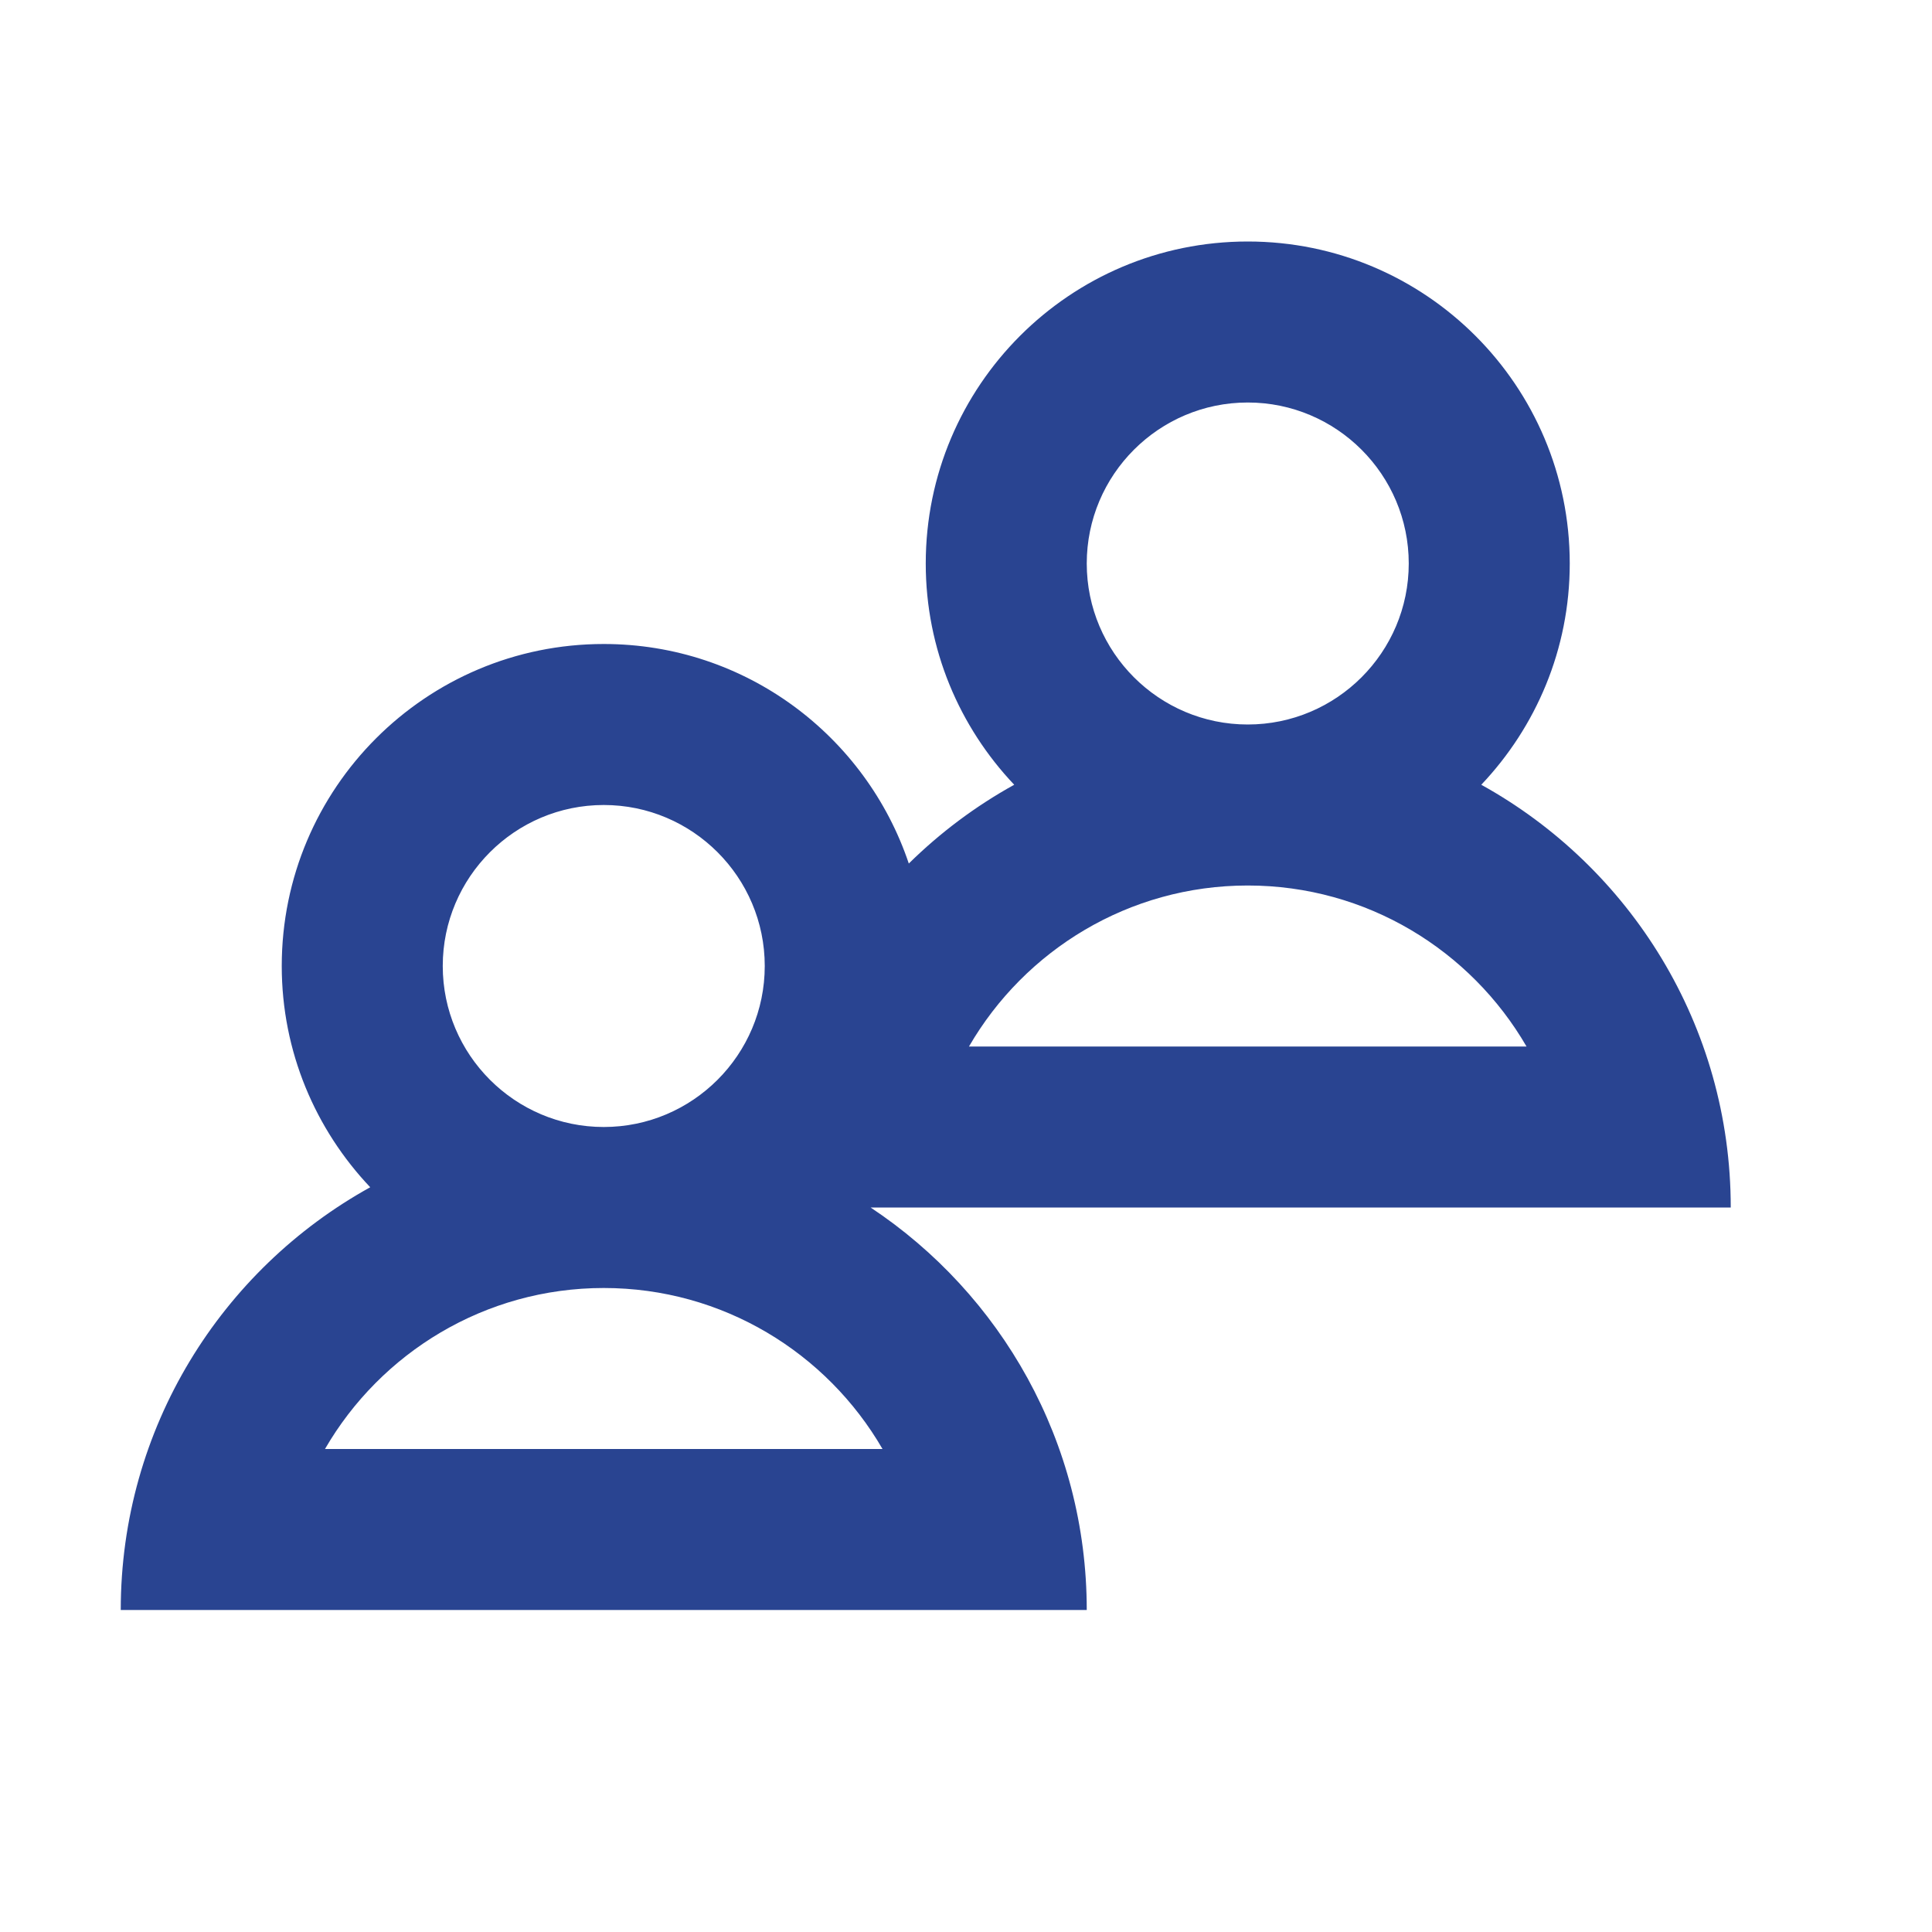
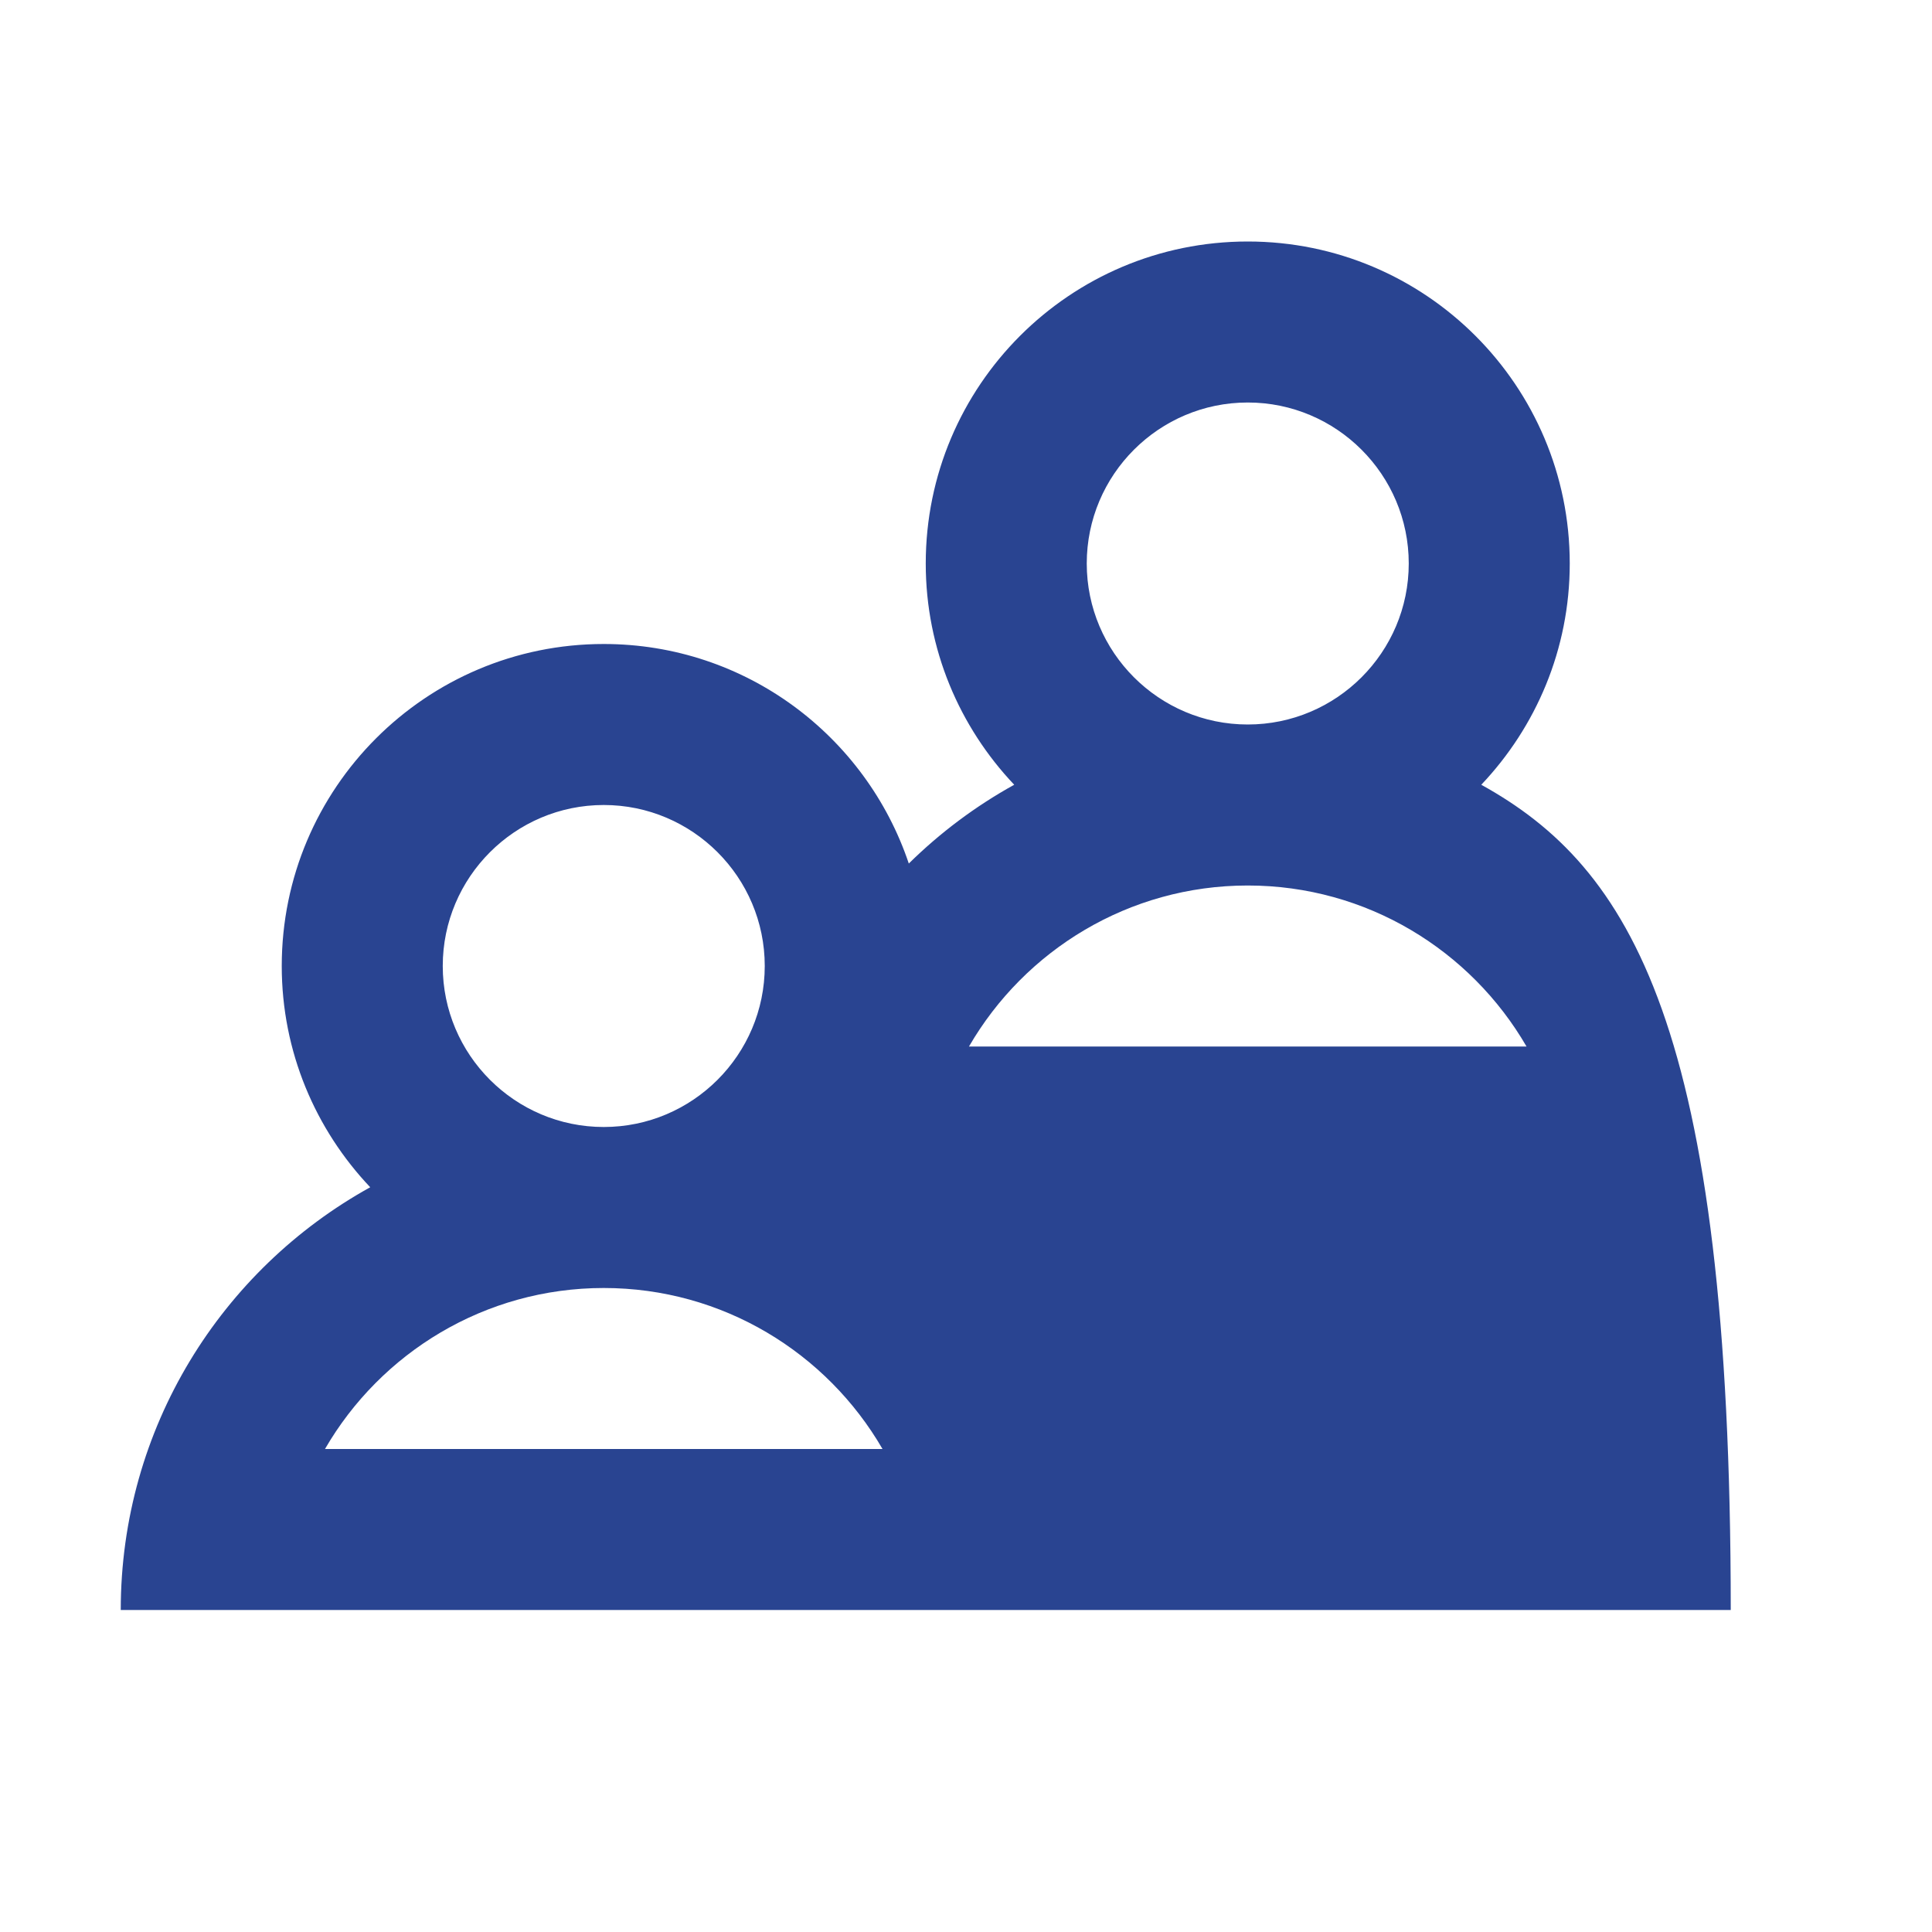
<svg xmlns="http://www.w3.org/2000/svg" width="800px" height="800px" viewBox="0 0 48 48" fill="#294491">
  <title>Dmaxos offer gym partner app services</title>
  <g id="SVGRepo_bgCarrier" stroke-width="0" />
  <g id="SVGRepo_tracerCarrier" stroke-linecap="round" stroke-linejoin="round" />
  <g id="SVGRepo_iconCarrier">
-     <path d="M0 0h48v48H0z" fill="none" />
    <g id="Shopicon">
-       <path d="M36.802,19.497C38.161,18.063,39,16.131,39,14c0-4.418-3.582-8-8-8s-8,3.582-8,8c0,2.131,0.839,4.063,2.198,5.497 c-0.962,0.532-1.842,1.192-2.619,1.957C21.515,18.286,18.527,16,15,16c-4.418,0-8,3.582-8,8c0,2.131,0.839,4.063,2.198,5.497 C5.503,31.542,3,35.476,3,40h24c0-4.177-2.134-7.851-5.37-10H43C43,25.476,40.497,21.542,36.802,19.497z M27,14 c0-2.206,1.794-4,4-4c2.206,0,4,1.794,4,4s-1.794,4-4,4C28.794,18,27,16.206,27,14z M11,24c0-2.206,1.794-4,4-4s4,1.794,4,4 s-1.794,4-4,4S11,26.206,11,24z M8.074,36c1.385-2.39,3.971-4,6.926-4s5.541,1.61,6.926,4H8.074z M24.074,26 c1.385-2.39,3.971-4,6.926-4c2.955,0,5.541,1.61,6.926,4H24.074z" />
+       <path d="M36.802,19.497C38.161,18.063,39,16.131,39,14c0-4.418-3.582-8-8-8s-8,3.582-8,8c0,2.131,0.839,4.063,2.198,5.497 c-0.962,0.532-1.842,1.192-2.619,1.957C21.515,18.286,18.527,16,15,16c-4.418,0-8,3.582-8,8c0,2.131,0.839,4.063,2.198,5.497 C5.503,31.542,3,35.476,3,40h24H43C43,25.476,40.497,21.542,36.802,19.497z M27,14 c0-2.206,1.794-4,4-4c2.206,0,4,1.794,4,4s-1.794,4-4,4C28.794,18,27,16.206,27,14z M11,24c0-2.206,1.794-4,4-4s4,1.794,4,4 s-1.794,4-4,4S11,26.206,11,24z M8.074,36c1.385-2.39,3.971-4,6.926-4s5.541,1.61,6.926,4H8.074z M24.074,26 c1.385-2.39,3.971-4,6.926-4c2.955,0,5.541,1.61,6.926,4H24.074z" />
    </g>
  </g>
</svg>